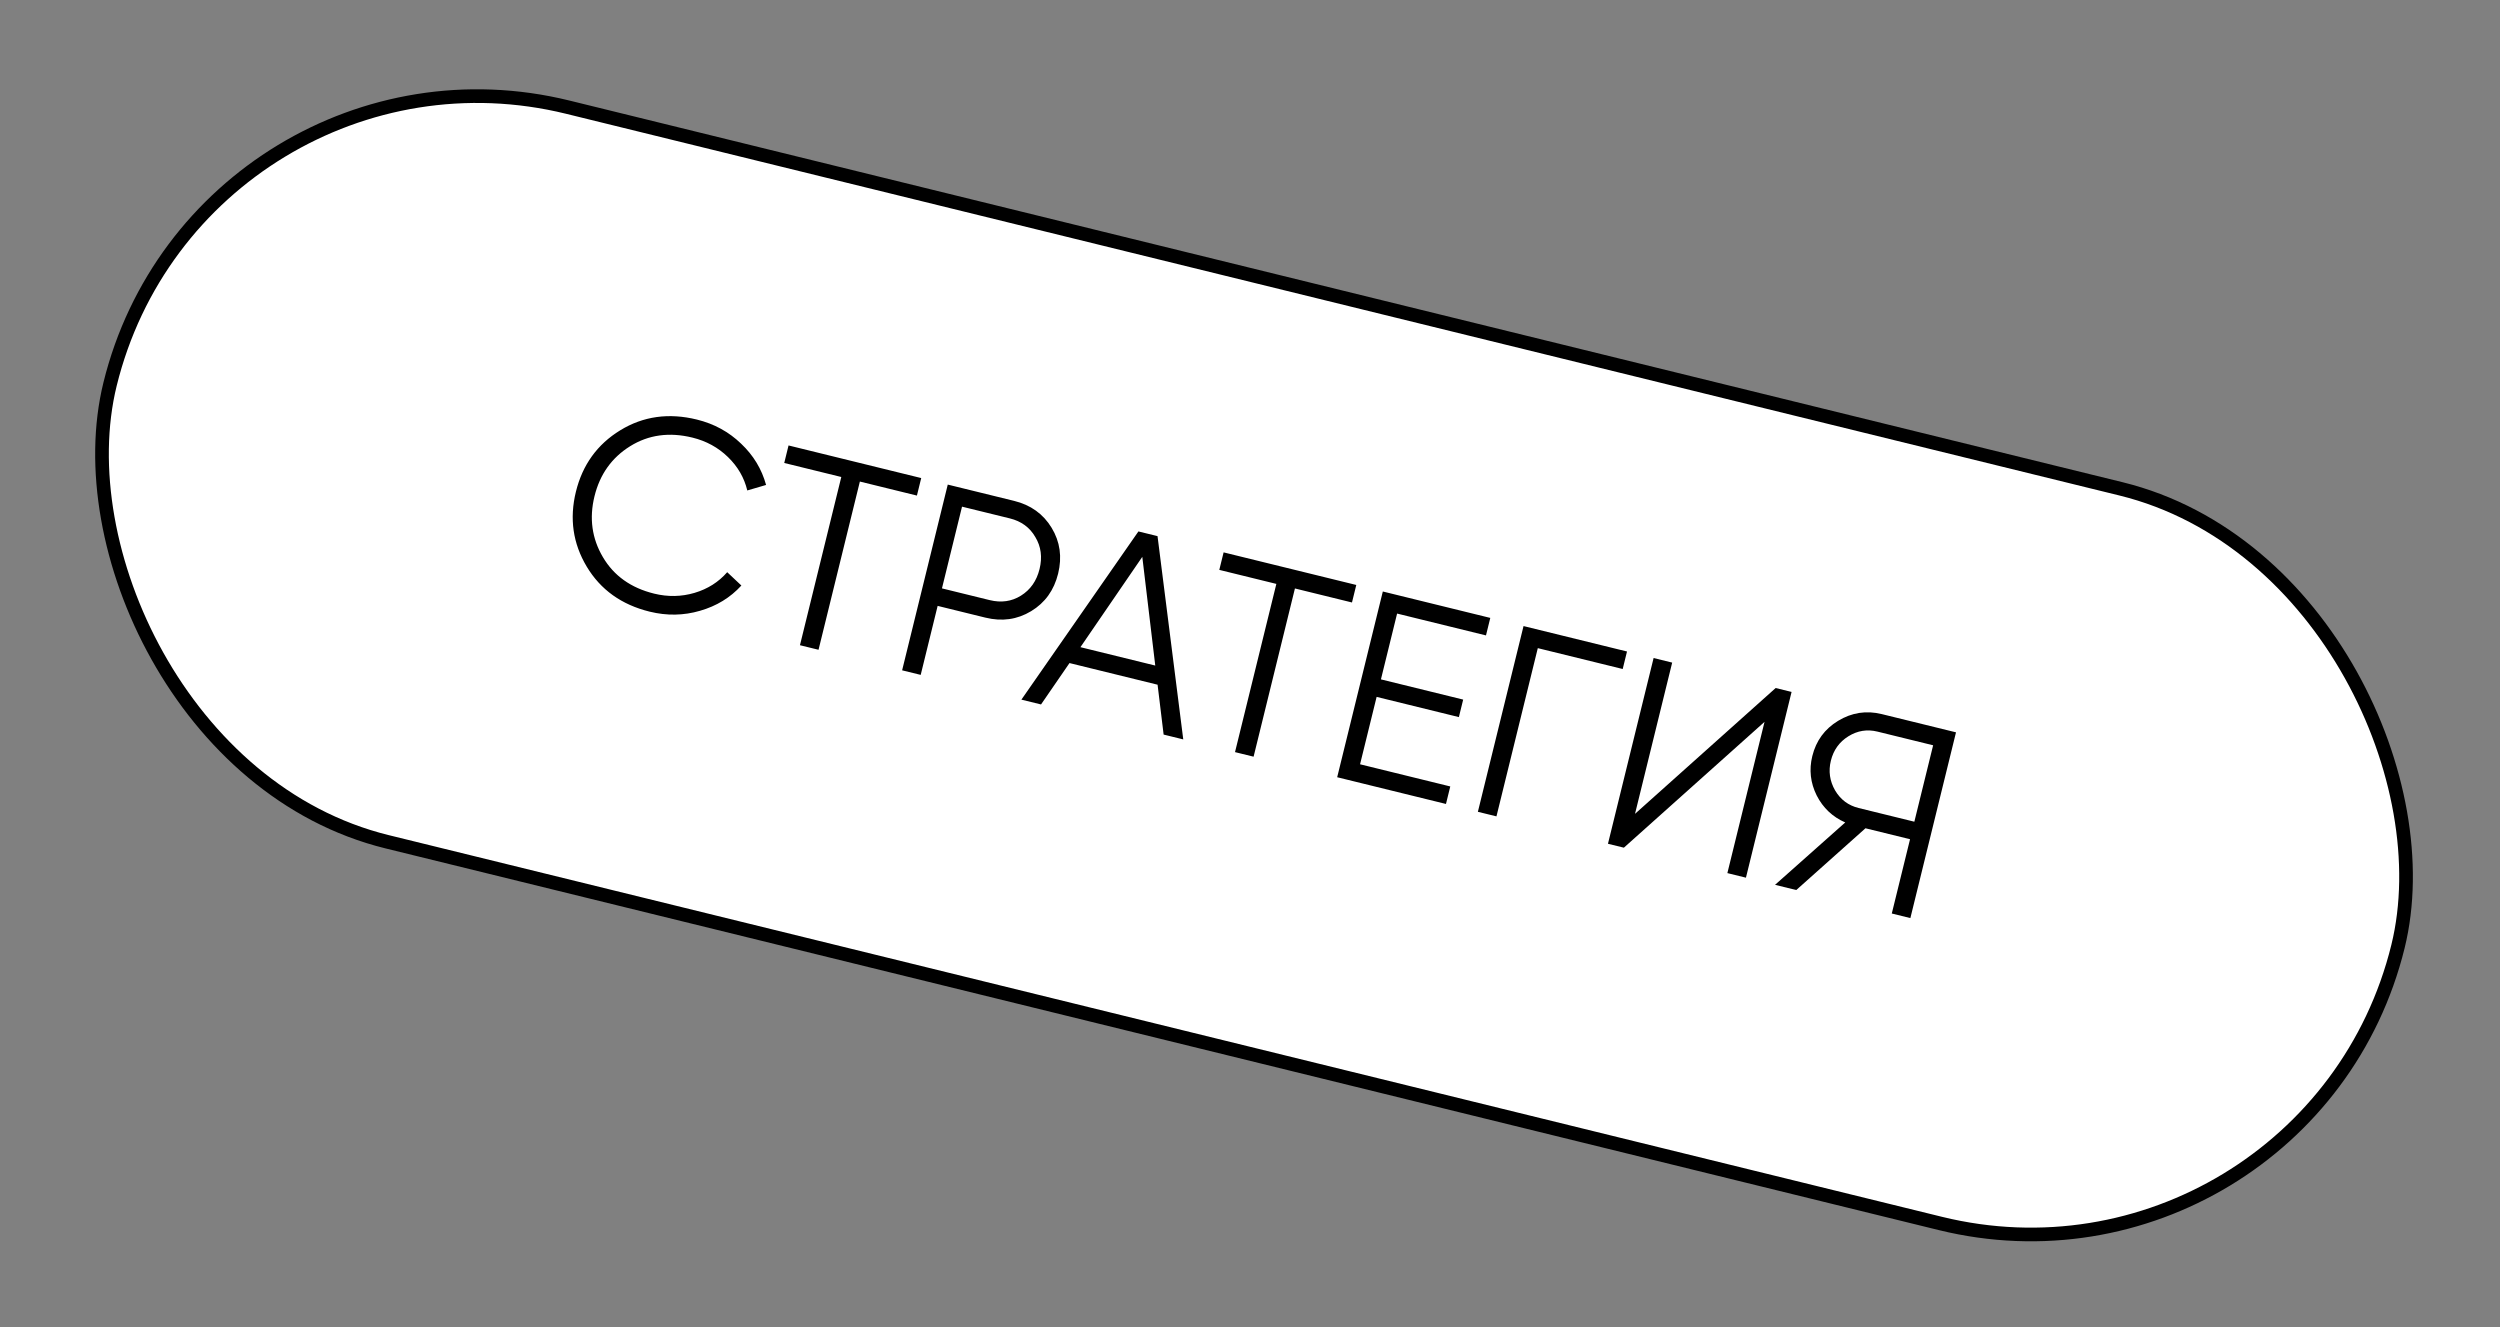
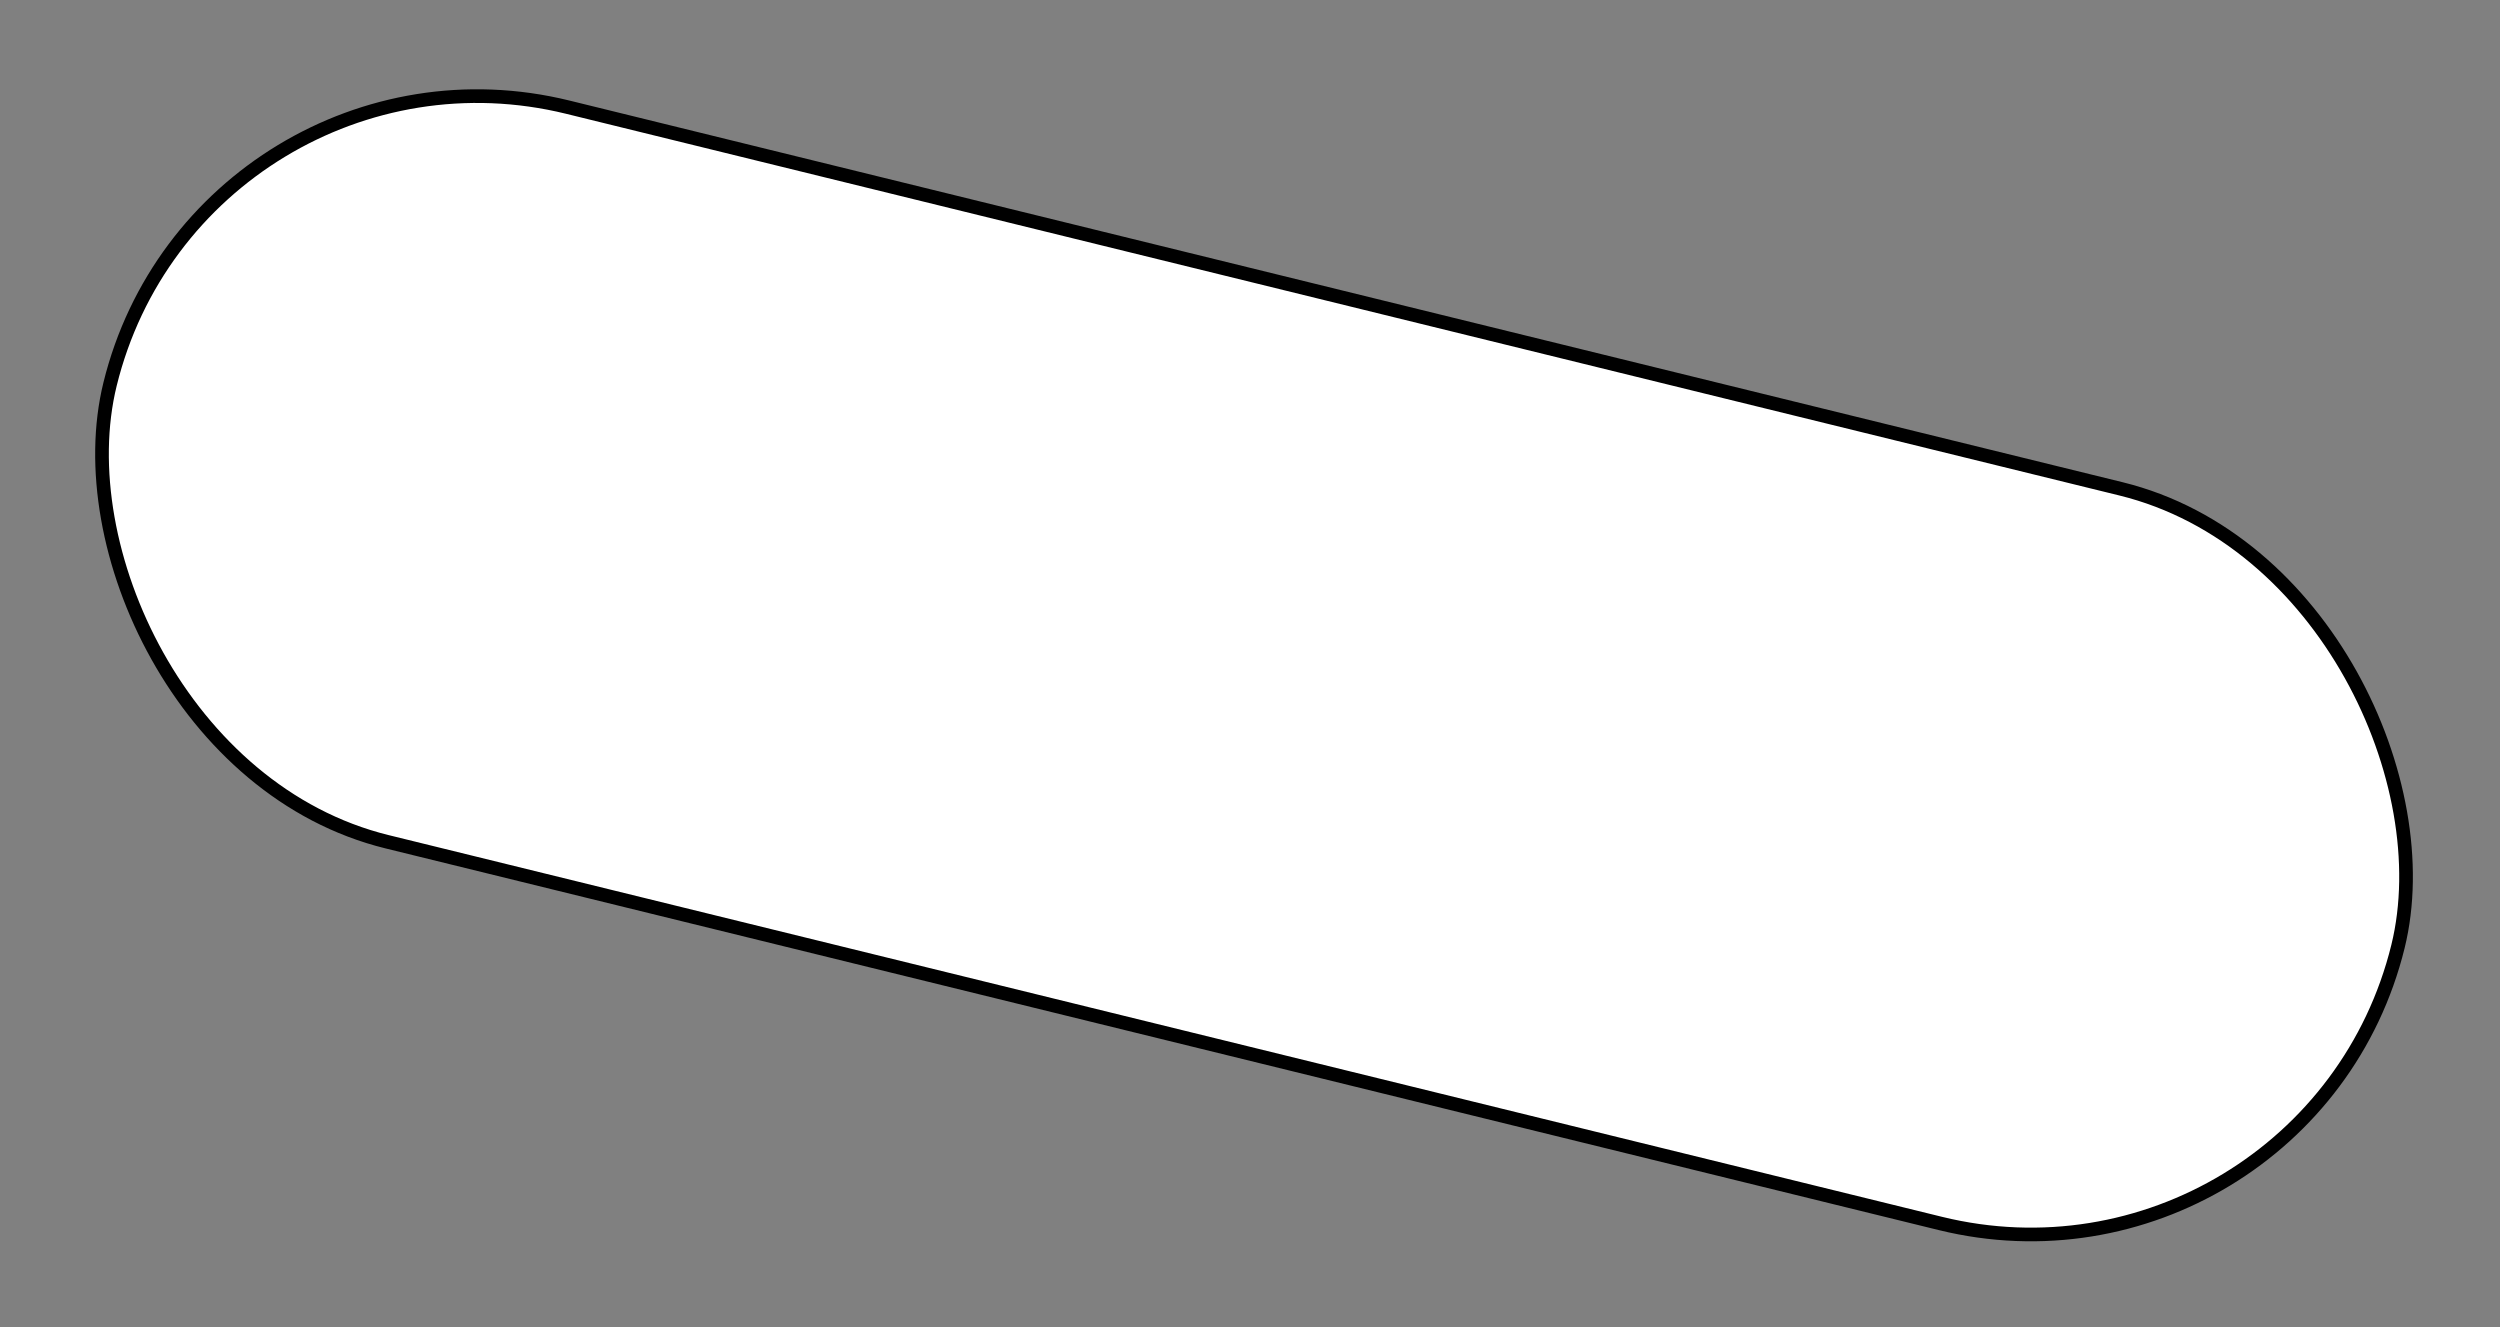
<svg xmlns="http://www.w3.org/2000/svg" width="211" height="112" viewBox="0 0 211 112" fill="none">
  <rect x="0" y="0" width="211" height="112" fill="#808080" stroke="none" />
  <rect x="16.907" y="1.424" width="198.847" height="63.847" rx="31.924" transform="rotate(13.806 16.907 1.424)" fill="white" stroke="black" stroke-width="1.153" />
-   <path d="M54.834 51.624C52.46 51.041 50.69 49.775 49.522 47.826C48.355 45.877 48.05 43.767 48.607 41.498C49.165 39.229 50.413 37.501 52.351 36.315C54.289 35.129 56.444 34.828 58.818 35.411C60.267 35.767 61.509 36.444 62.546 37.443C63.587 38.427 64.29 39.589 64.657 40.93L63.071 41.395C62.813 40.319 62.269 39.377 61.437 38.572C60.606 37.766 59.609 37.22 58.444 36.934C56.488 36.453 54.735 36.695 53.184 37.66C51.633 38.624 50.63 40.032 50.175 41.883C49.72 43.734 49.956 45.447 50.884 47.02C51.811 48.594 53.252 49.621 55.208 50.102C56.373 50.388 57.51 50.366 58.62 50.038C59.73 49.709 60.648 49.127 61.376 48.293L62.572 49.418C61.64 50.439 60.476 51.151 59.079 51.551C57.697 51.956 56.282 51.98 54.834 51.624ZM77.751 40.348L77.388 41.826L72.573 40.643L69.084 54.841L67.516 54.456L71.005 40.258L66.19 39.075L66.553 37.596L77.751 40.348ZM85.59 42.274C86.993 42.619 88.049 43.377 88.759 44.549C89.468 45.721 89.651 47.008 89.306 48.412C88.961 49.815 88.203 50.872 87.031 51.581C85.859 52.291 84.572 52.473 83.168 52.128L79.137 51.137L77.707 56.96L76.139 56.575L79.991 40.899L85.59 42.274ZM83.532 50.65C84.502 50.888 85.38 50.764 86.164 50.276C86.968 49.777 87.492 49.027 87.738 48.027C87.984 47.026 87.865 46.126 87.381 45.327C86.915 44.516 86.197 43.991 85.227 43.752L81.195 42.762L79.501 49.659L83.532 50.65ZM98.21 61.998L97.7 57.789L90.265 55.962L87.863 59.456L86.206 59.049L96.082 44.853L97.695 45.249L99.867 62.406L98.21 61.998ZM91.188 54.621L97.504 56.173L96.41 46.999L91.188 54.621ZM114.47 49.371L114.107 50.849L109.292 49.666L105.803 63.864L104.235 63.479L107.724 49.281L102.909 48.098L103.273 46.62L114.47 49.371ZM114.789 64.505L122.403 66.376L122.04 67.854L112.858 65.598L116.71 49.922L125.78 52.151L125.417 53.629L117.915 51.785L116.55 57.339L123.492 59.045L123.129 60.523L116.187 58.817L114.789 64.505ZM137.319 54.986L136.956 56.464L129.79 54.703L126.301 68.901L124.733 68.516L128.586 52.84L137.319 54.986ZM145.79 73.69L148.926 60.925L137.056 71.544L135.712 71.214L139.564 55.538L141.132 55.923L137.995 68.688L149.866 58.069L151.209 58.399L147.357 74.076L145.79 73.69ZM165.087 61.809L161.235 77.486L159.667 77.1L161.208 70.83L157.446 69.906L151.605 75.119L149.814 74.679L155.738 69.415C154.666 68.945 153.863 68.186 153.329 67.137C152.799 66.072 152.675 64.965 152.958 63.816C153.277 62.517 154.004 61.524 155.138 60.837C156.292 60.139 157.518 59.95 158.816 60.269L165.087 61.809ZM156.868 68.196L161.571 69.352L163.156 62.902L158.453 61.747C157.587 61.534 156.771 61.666 156.005 62.142C155.239 62.619 154.746 63.305 154.526 64.201C154.309 65.082 154.428 65.919 154.882 66.711C155.34 67.488 156.002 67.984 156.868 68.196Z" fill="black" />
</svg>